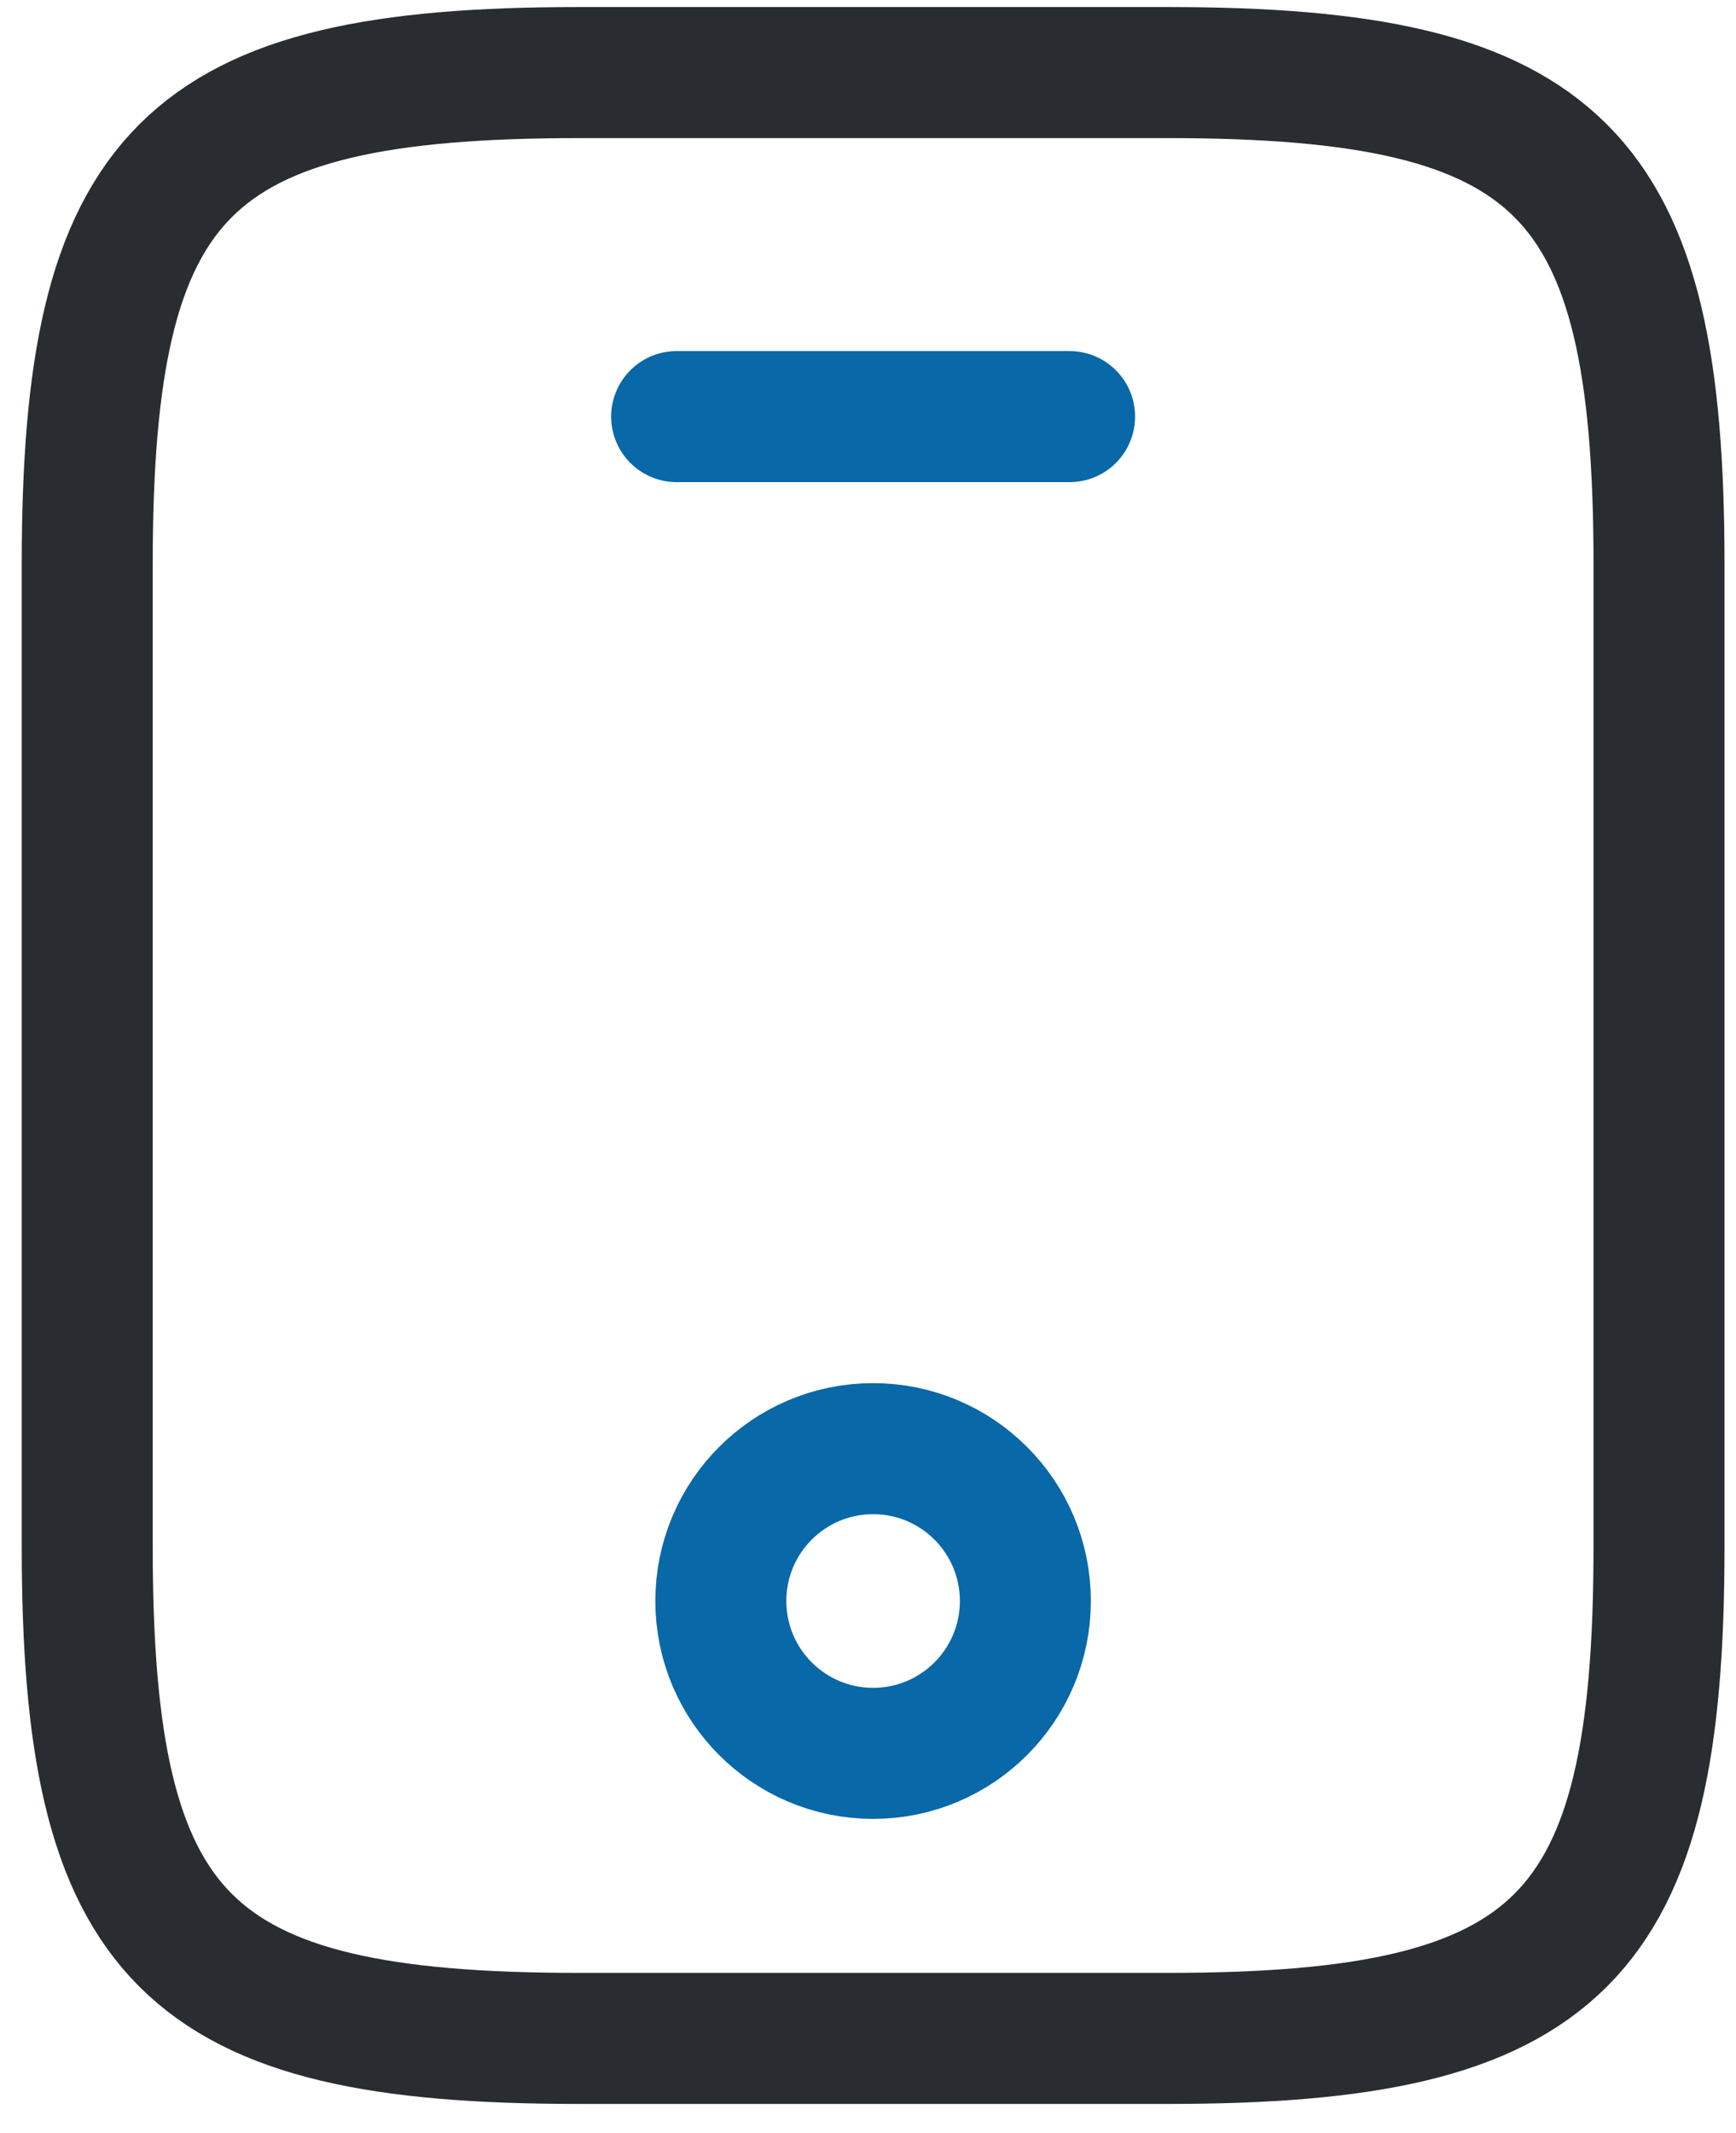
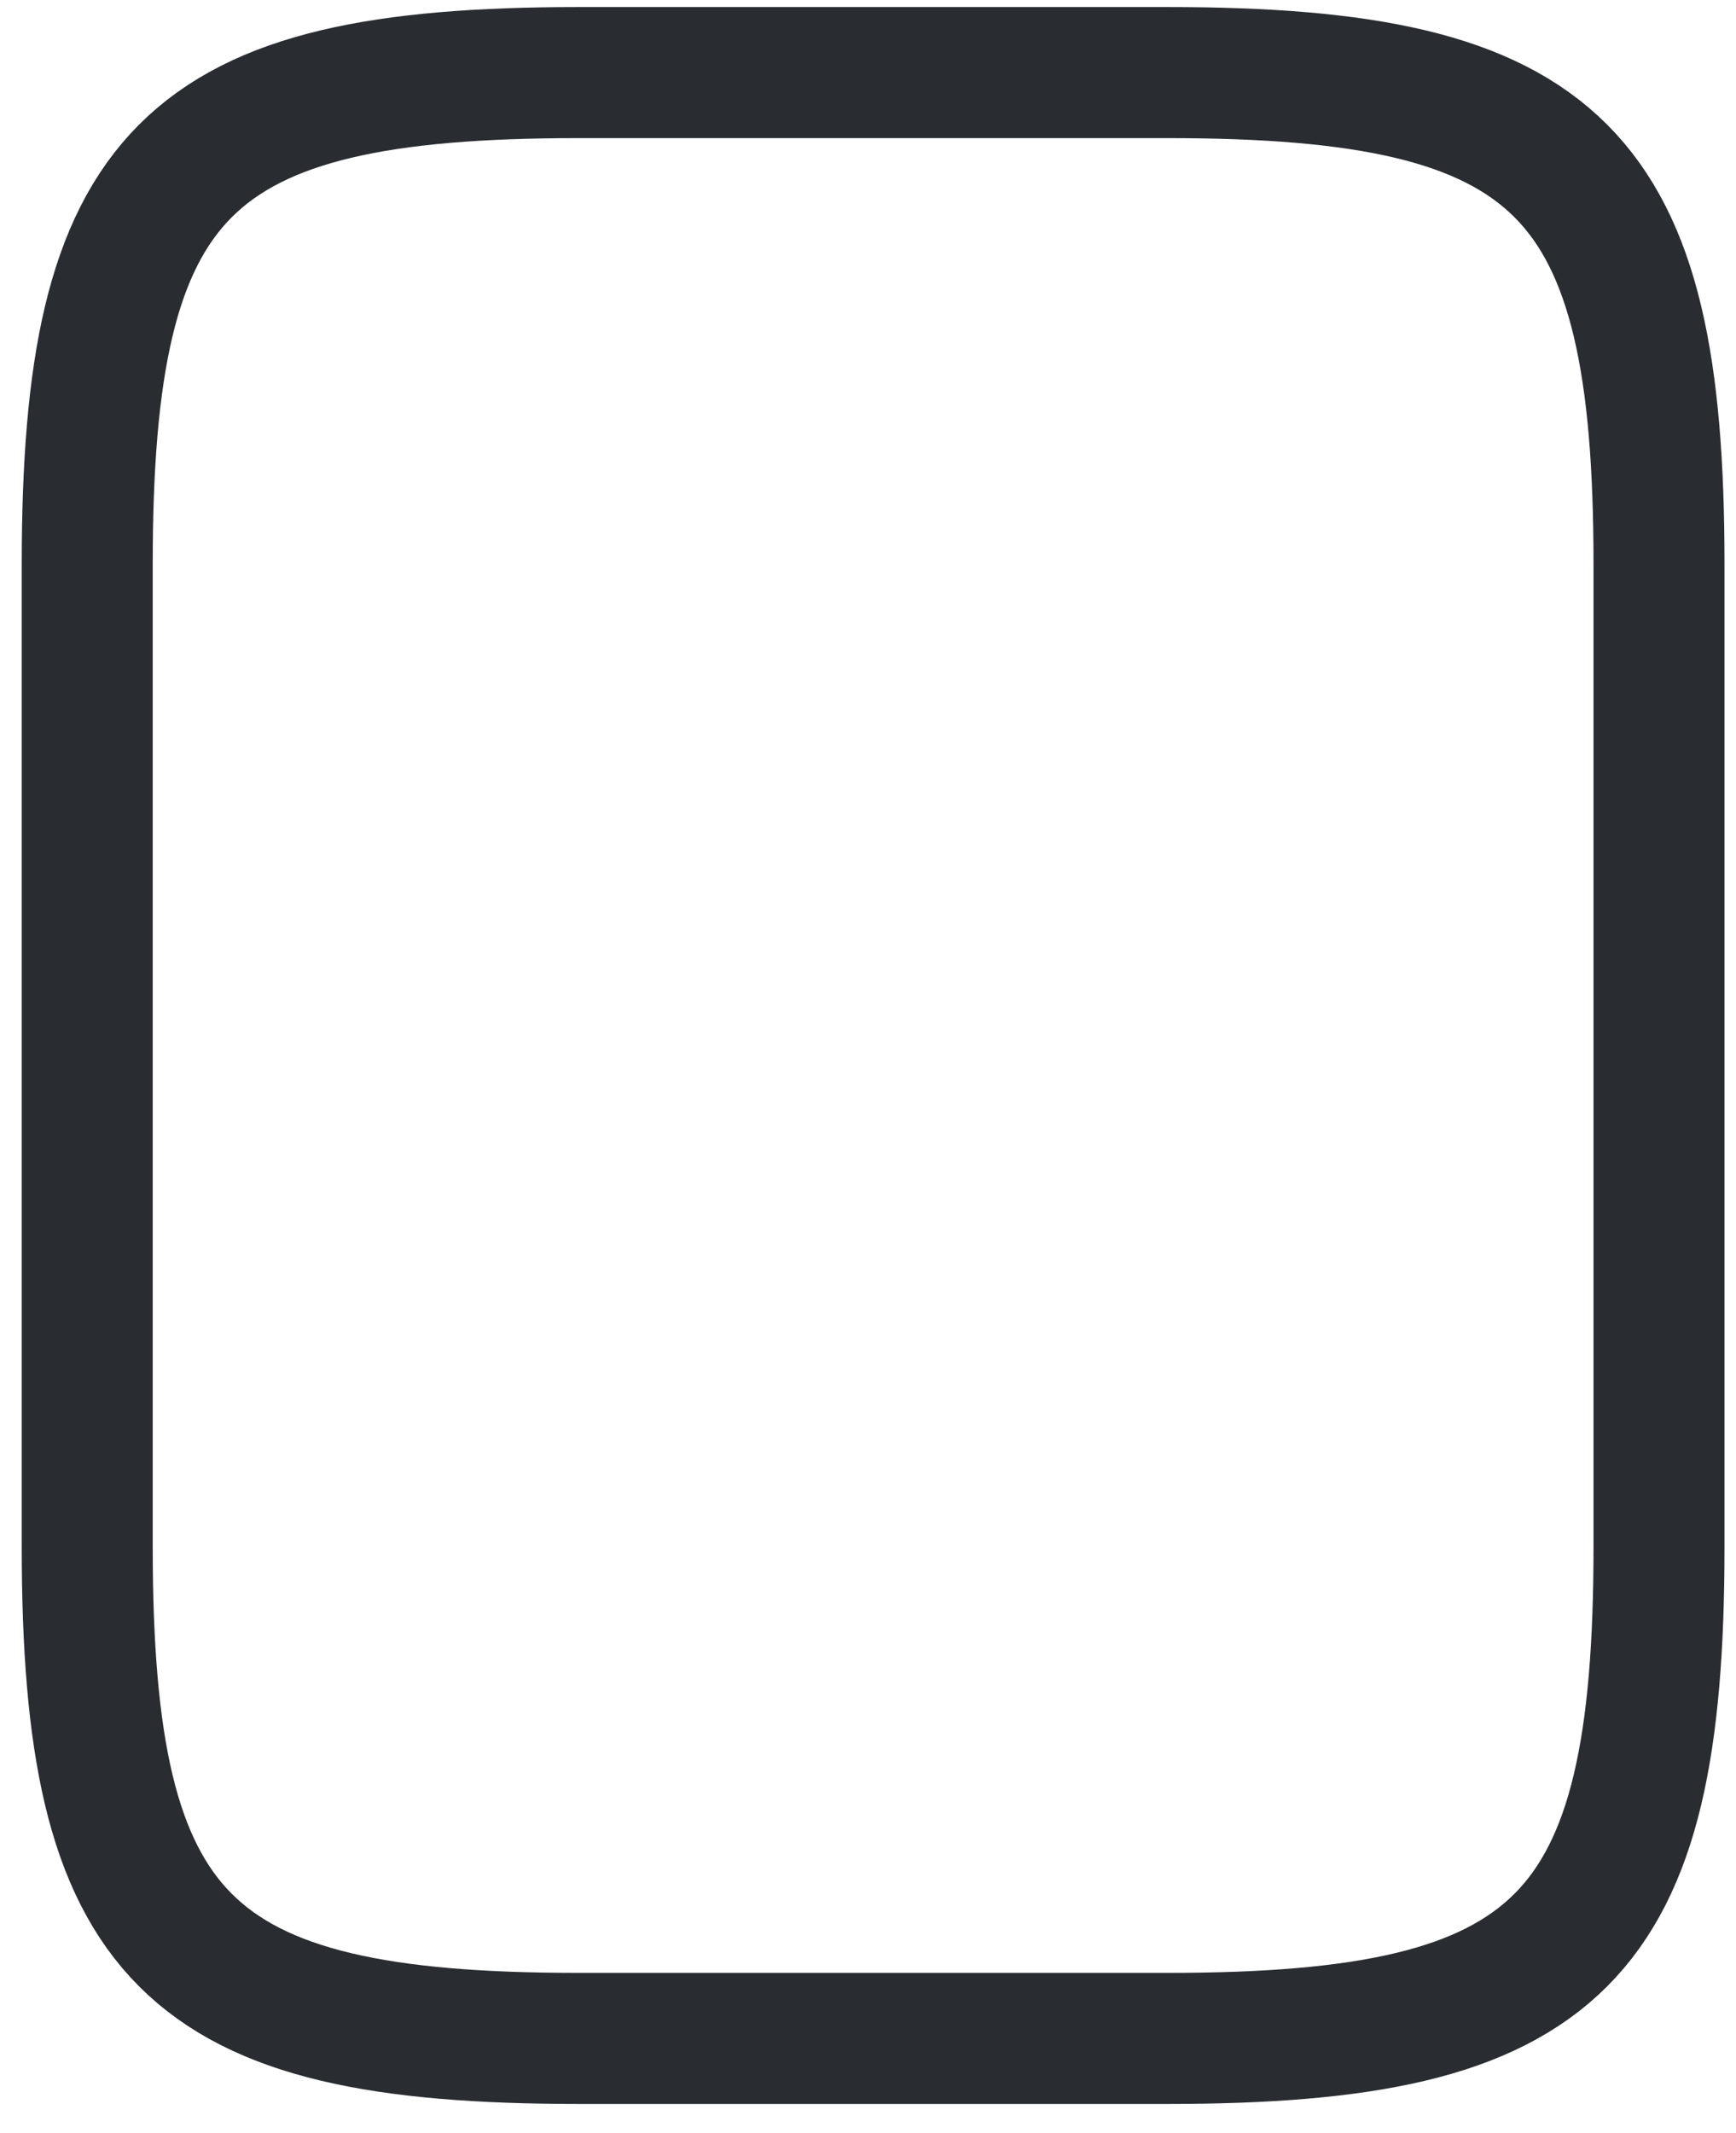
<svg xmlns="http://www.w3.org/2000/svg" width="57" height="70" viewBox="0 0 57 70" fill="none">
  <path d="M54.472 18.51V50.764C54.472 63.666 51.246 66.892 38.345 66.892H18.992C6.09 66.892 2.864 63.666 2.864 50.764V18.51C2.864 5.608 6.09 2.382 18.992 2.382H38.345C51.246 2.382 54.472 5.608 54.472 18.51Z" stroke="#292D32" stroke-width="4.301" stroke-linecap="round" stroke-linejoin="round" />
-   <path d="M35.119 13.671H22.217" stroke="#0968A8" stroke-width="4.301" stroke-linecap="round" stroke-linejoin="round" />
-   <path d="M28.668 57.538C31.429 57.538 33.667 55.299 33.667 52.538C33.667 49.777 31.429 47.539 28.668 47.539C25.906 47.539 23.668 49.777 23.668 52.538C23.668 55.299 25.906 57.538 28.668 57.538Z" stroke="#0968A8" stroke-width="4.301" stroke-linecap="round" stroke-linejoin="round" />
</svg>